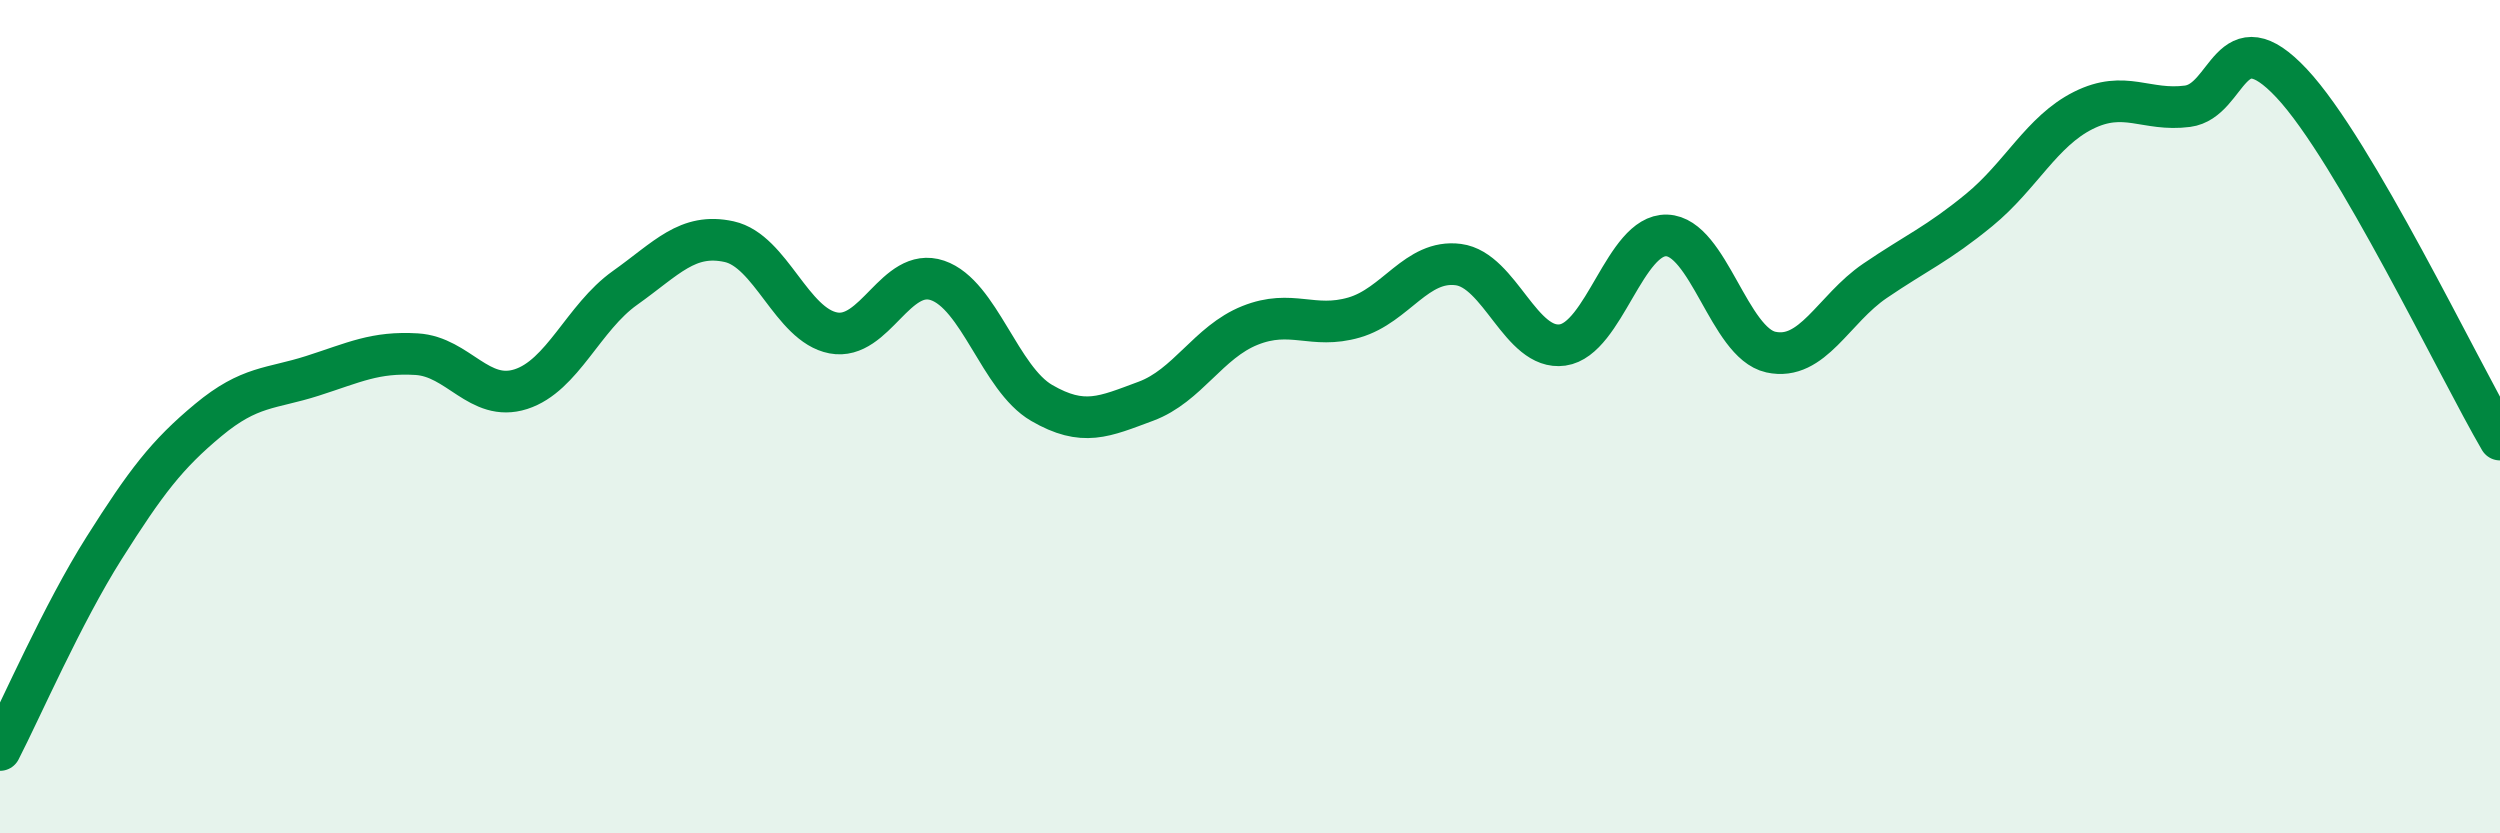
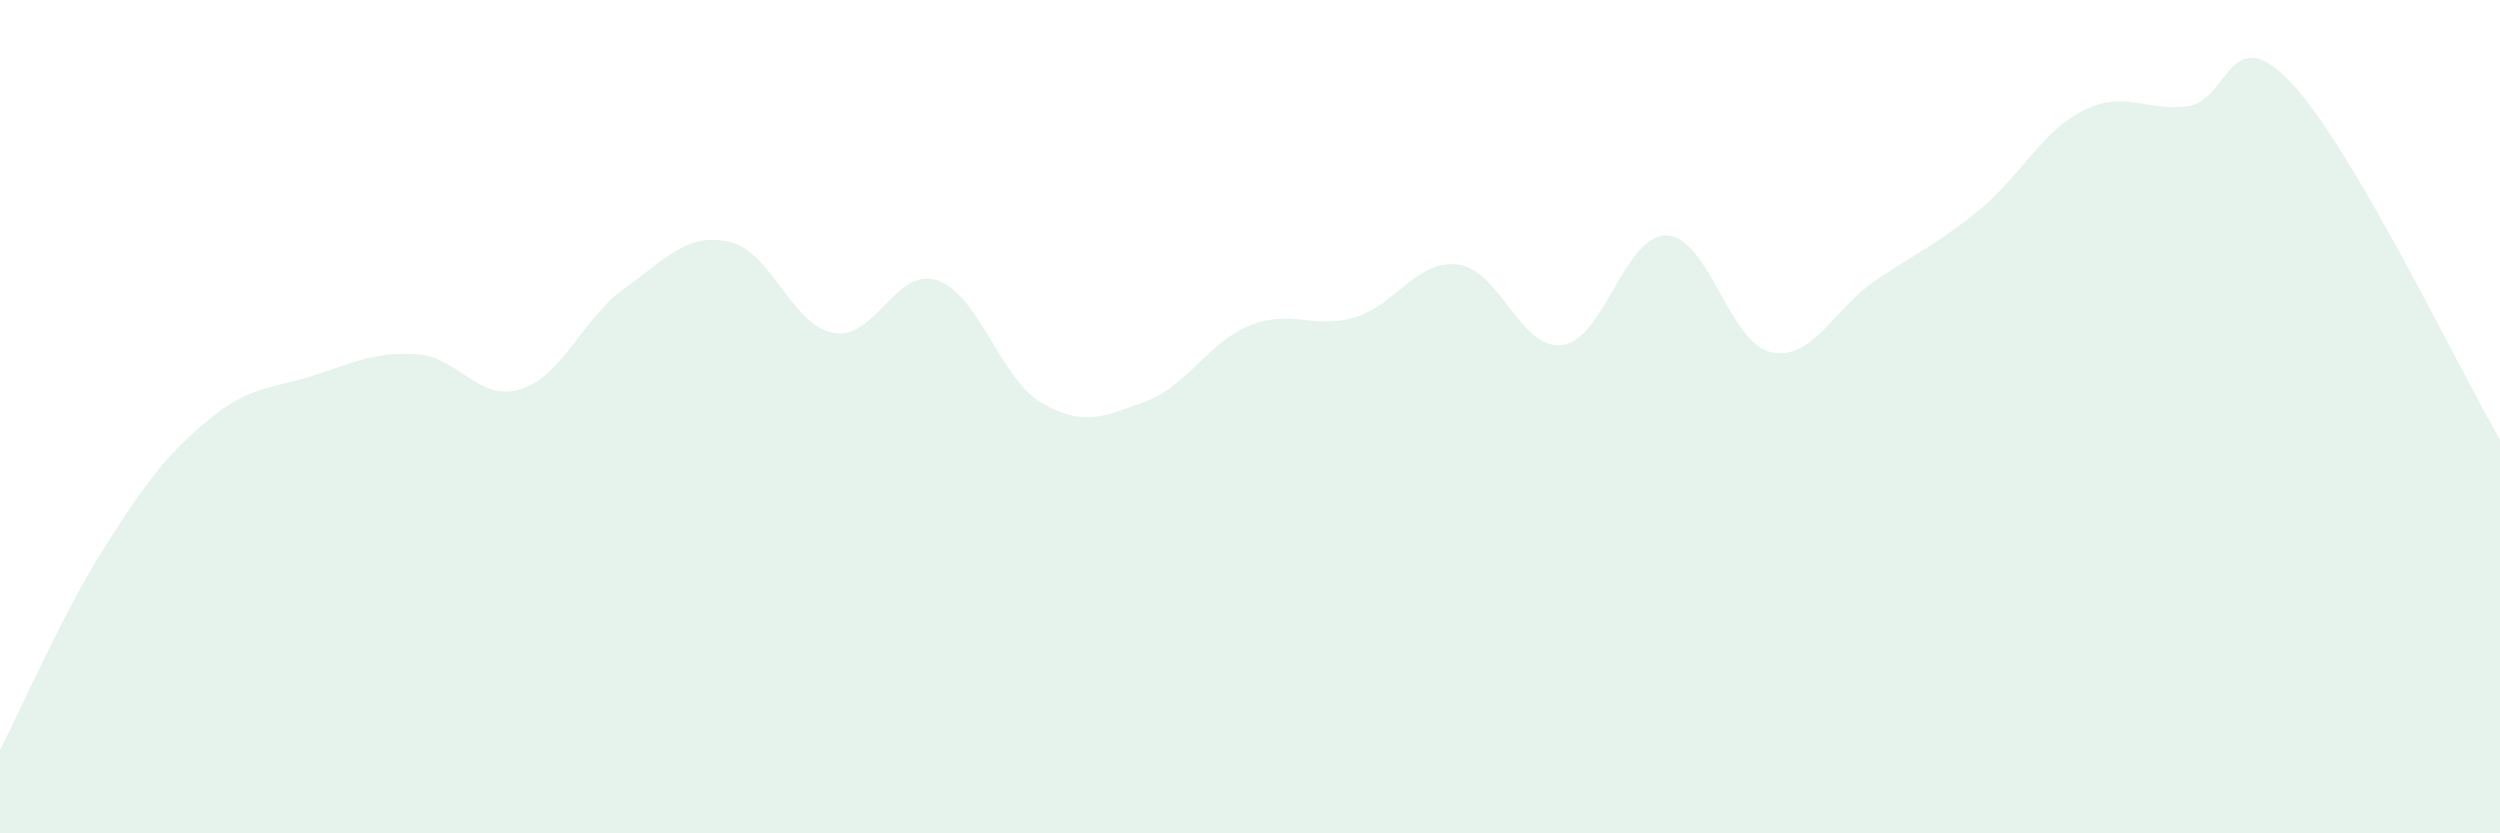
<svg xmlns="http://www.w3.org/2000/svg" width="60" height="20" viewBox="0 0 60 20">
  <path d="M 0,18 C 0.5,17.03 1.5,14.73 2.5,13.15 C 3.5,11.57 4,10.91 5,10.08 C 6,9.25 6.5,9.34 7.5,9.02 C 8.5,8.7 9,8.44 10,8.5 C 11,8.56 11.5,9.66 12.5,9.34 C 13.5,9.02 14,7.62 15,6.91 C 16,6.2 16.5,5.58 17.5,5.8 C 18.5,6.02 19,7.8 20,7.99 C 21,8.18 21.5,6.39 22.5,6.73 C 23.5,7.07 24,9.09 25,9.67 C 26,10.25 26.5,10 27.5,9.63 C 28.5,9.26 29,8.21 30,7.81 C 31,7.41 31.5,7.91 32.5,7.62 C 33.5,7.33 34,6.22 35,6.35 C 36,6.48 36.5,8.42 37.5,8.28 C 38.5,8.14 39,5.62 40,5.65 C 41,5.68 41.5,8.23 42.5,8.45 C 43.5,8.67 44,7.42 45,6.74 C 46,6.06 46.5,5.86 47.5,5.04 C 48.5,4.22 49,3.15 50,2.65 C 51,2.15 51.5,2.68 52.5,2.55 C 53.5,2.42 53.5,0.4 55,2 C 56.5,3.6 59,8.84 60,10.55L60 20L0 20Z" fill="#008740" opacity="0.1" stroke-linecap="round" stroke-linejoin="round" />
-   <path d="M 0,18 C 0.5,17.03 1.5,14.73 2.5,13.15 C 3.5,11.57 4,10.91 5,10.08 C 6,9.25 6.5,9.34 7.5,9.02 C 8.5,8.7 9,8.44 10,8.5 C 11,8.56 11.5,9.66 12.5,9.34 C 13.5,9.02 14,7.62 15,6.91 C 16,6.2 16.5,5.58 17.5,5.8 C 18.5,6.02 19,7.8 20,7.99 C 21,8.18 21.5,6.39 22.5,6.73 C 23.5,7.07 24,9.09 25,9.67 C 26,10.25 26.5,10 27.5,9.63 C 28.5,9.26 29,8.21 30,7.81 C 31,7.41 31.5,7.91 32.5,7.62 C 33.5,7.33 34,6.22 35,6.35 C 36,6.48 36.5,8.42 37.5,8.28 C 38.5,8.14 39,5.62 40,5.65 C 41,5.68 41.5,8.23 42.5,8.45 C 43.5,8.67 44,7.42 45,6.74 C 46,6.06 46.5,5.86 47.5,5.04 C 48.5,4.22 49,3.15 50,2.65 C 51,2.15 51.5,2.68 52.5,2.55 C 53.5,2.42 53.5,0.4 55,2 C 56.5,3.6 59,8.84 60,10.55" stroke="#008740" stroke-width="1" fill="none" stroke-linecap="round" stroke-linejoin="round" />
</svg>